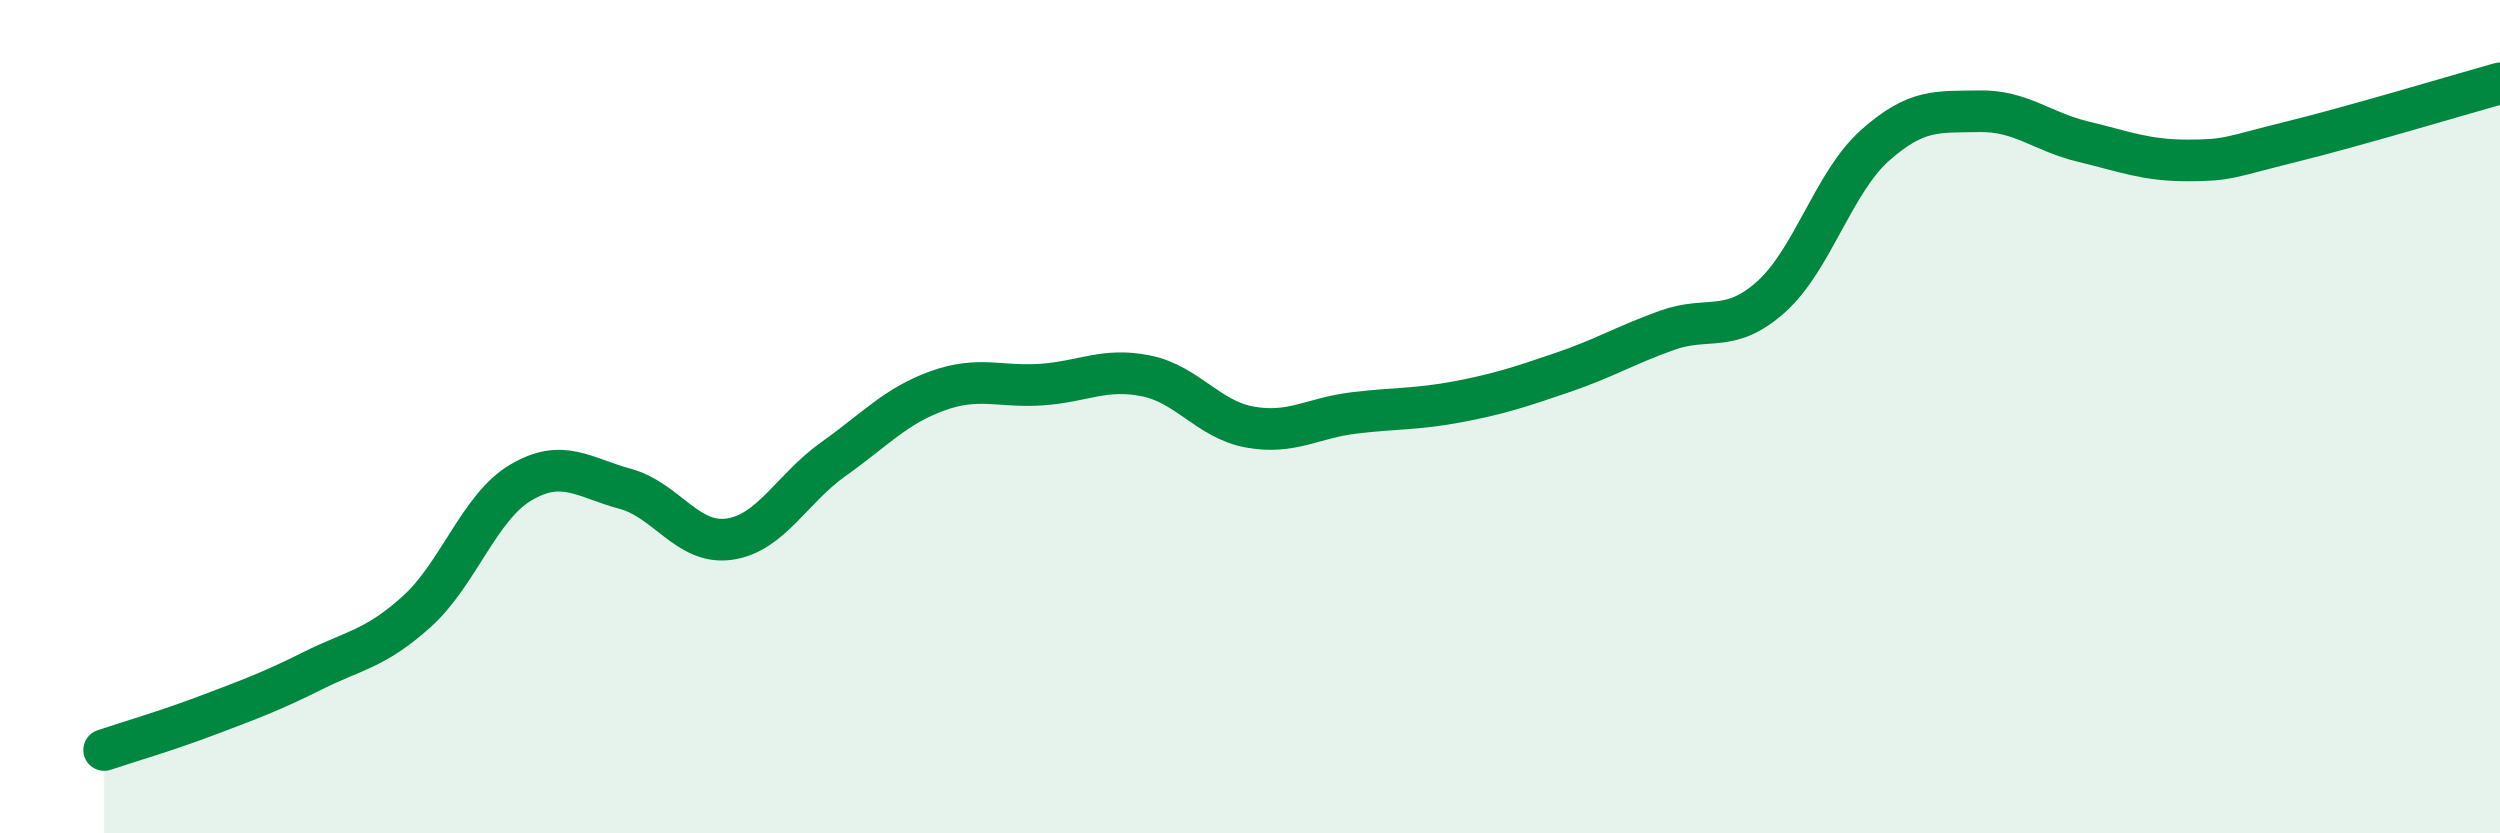
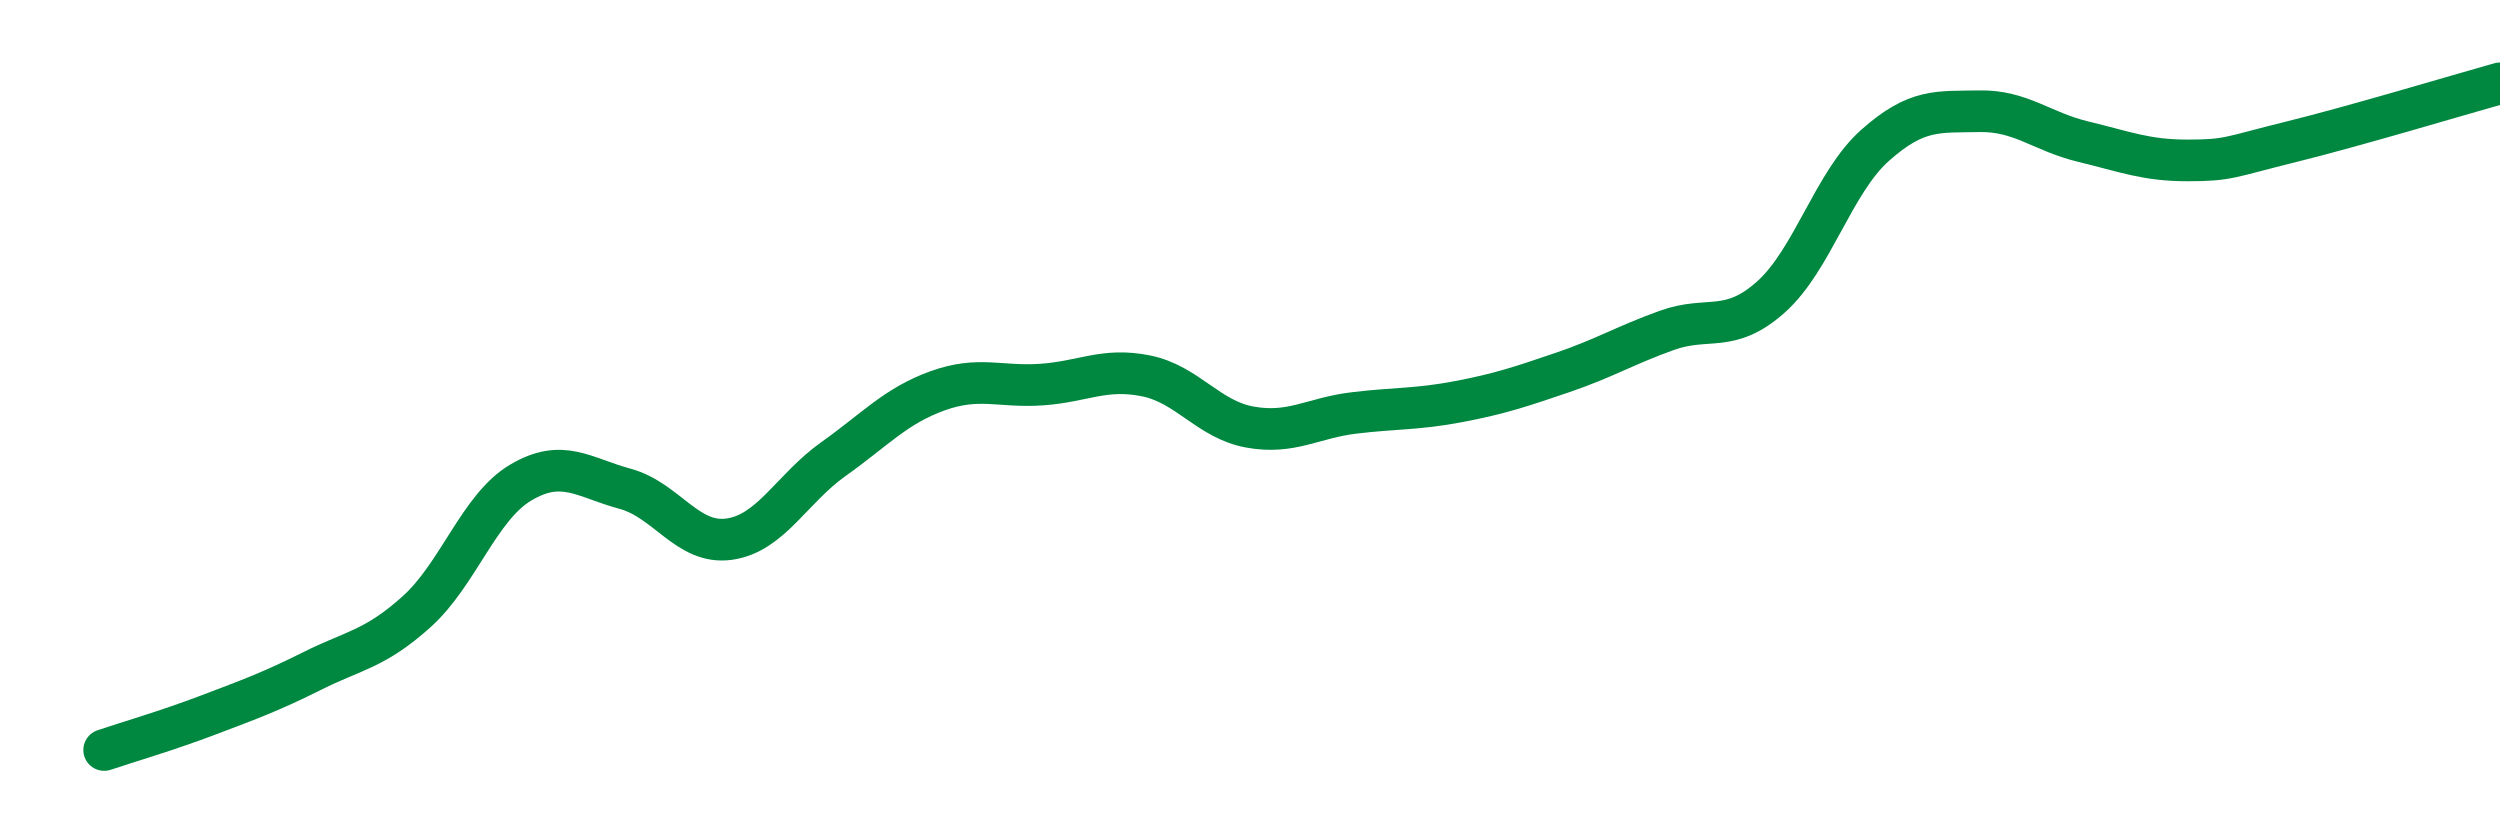
<svg xmlns="http://www.w3.org/2000/svg" width="60" height="20" viewBox="0 0 60 20">
-   <path d="M 2.5,18 C 3,17.83 4,17.54 5,17.16 C 6,16.78 6.5,16.6 7.5,16.1 C 8.5,15.6 9,15.58 10,14.68 C 11,13.78 11.5,12.17 12.5,11.58 C 13.5,10.99 14,11.46 15,11.73 C 16,12 16.5,13.08 17.5,12.94 C 18.5,12.8 19,11.73 20,11.02 C 21,10.31 21.5,9.74 22.5,9.38 C 23.5,9.02 24,9.3 25,9.23 C 26,9.16 26.5,8.82 27.5,9.02 C 28.5,9.22 29,10.07 30,10.25 C 31,10.43 31.5,10.03 32.5,9.91 C 33.5,9.79 34,9.83 35,9.64 C 36,9.45 36.5,9.28 37.5,8.94 C 38.5,8.6 39,8.29 40,7.93 C 41,7.57 41.5,8.02 42.5,7.13 C 43.5,6.24 44,4.38 45,3.49 C 46,2.6 46.5,2.69 47.5,2.67 C 48.5,2.65 49,3.16 50,3.4 C 51,3.64 51.5,3.85 52.5,3.85 C 53.5,3.85 53.5,3.77 55,3.4 C 56.5,3.03 59,2.28 60,2L60 20L2.5 20Z" fill="#008740" opacity="0.1" stroke-linecap="round" stroke-linejoin="round" />
  <path d="M 2.5,18 C 3,17.83 4,17.54 5,17.16 C 6,16.78 6.5,16.6 7.5,16.1 C 8.5,15.6 9,15.58 10,14.68 C 11,13.78 11.5,12.17 12.5,11.58 C 13.5,10.99 14,11.46 15,11.73 C 16,12 16.5,13.08 17.5,12.94 C 18.5,12.8 19,11.73 20,11.02 C 21,10.31 21.5,9.74 22.5,9.38 C 23.5,9.02 24,9.3 25,9.23 C 26,9.16 26.5,8.82 27.5,9.02 C 28.5,9.22 29,10.07 30,10.25 C 31,10.43 31.5,10.03 32.5,9.91 C 33.5,9.79 34,9.83 35,9.64 C 36,9.45 36.5,9.28 37.5,8.94 C 38.5,8.6 39,8.29 40,7.93 C 41,7.57 41.5,8.02 42.5,7.13 C 43.5,6.24 44,4.38 45,3.49 C 46,2.6 46.5,2.69 47.5,2.67 C 48.5,2.65 49,3.16 50,3.4 C 51,3.64 51.5,3.85 52.5,3.85 C 53.5,3.85 53.5,3.77 55,3.4 C 56.5,3.03 59,2.28 60,2" stroke="#008740" stroke-width="1" fill="none" stroke-linecap="round" stroke-linejoin="round" />
</svg>